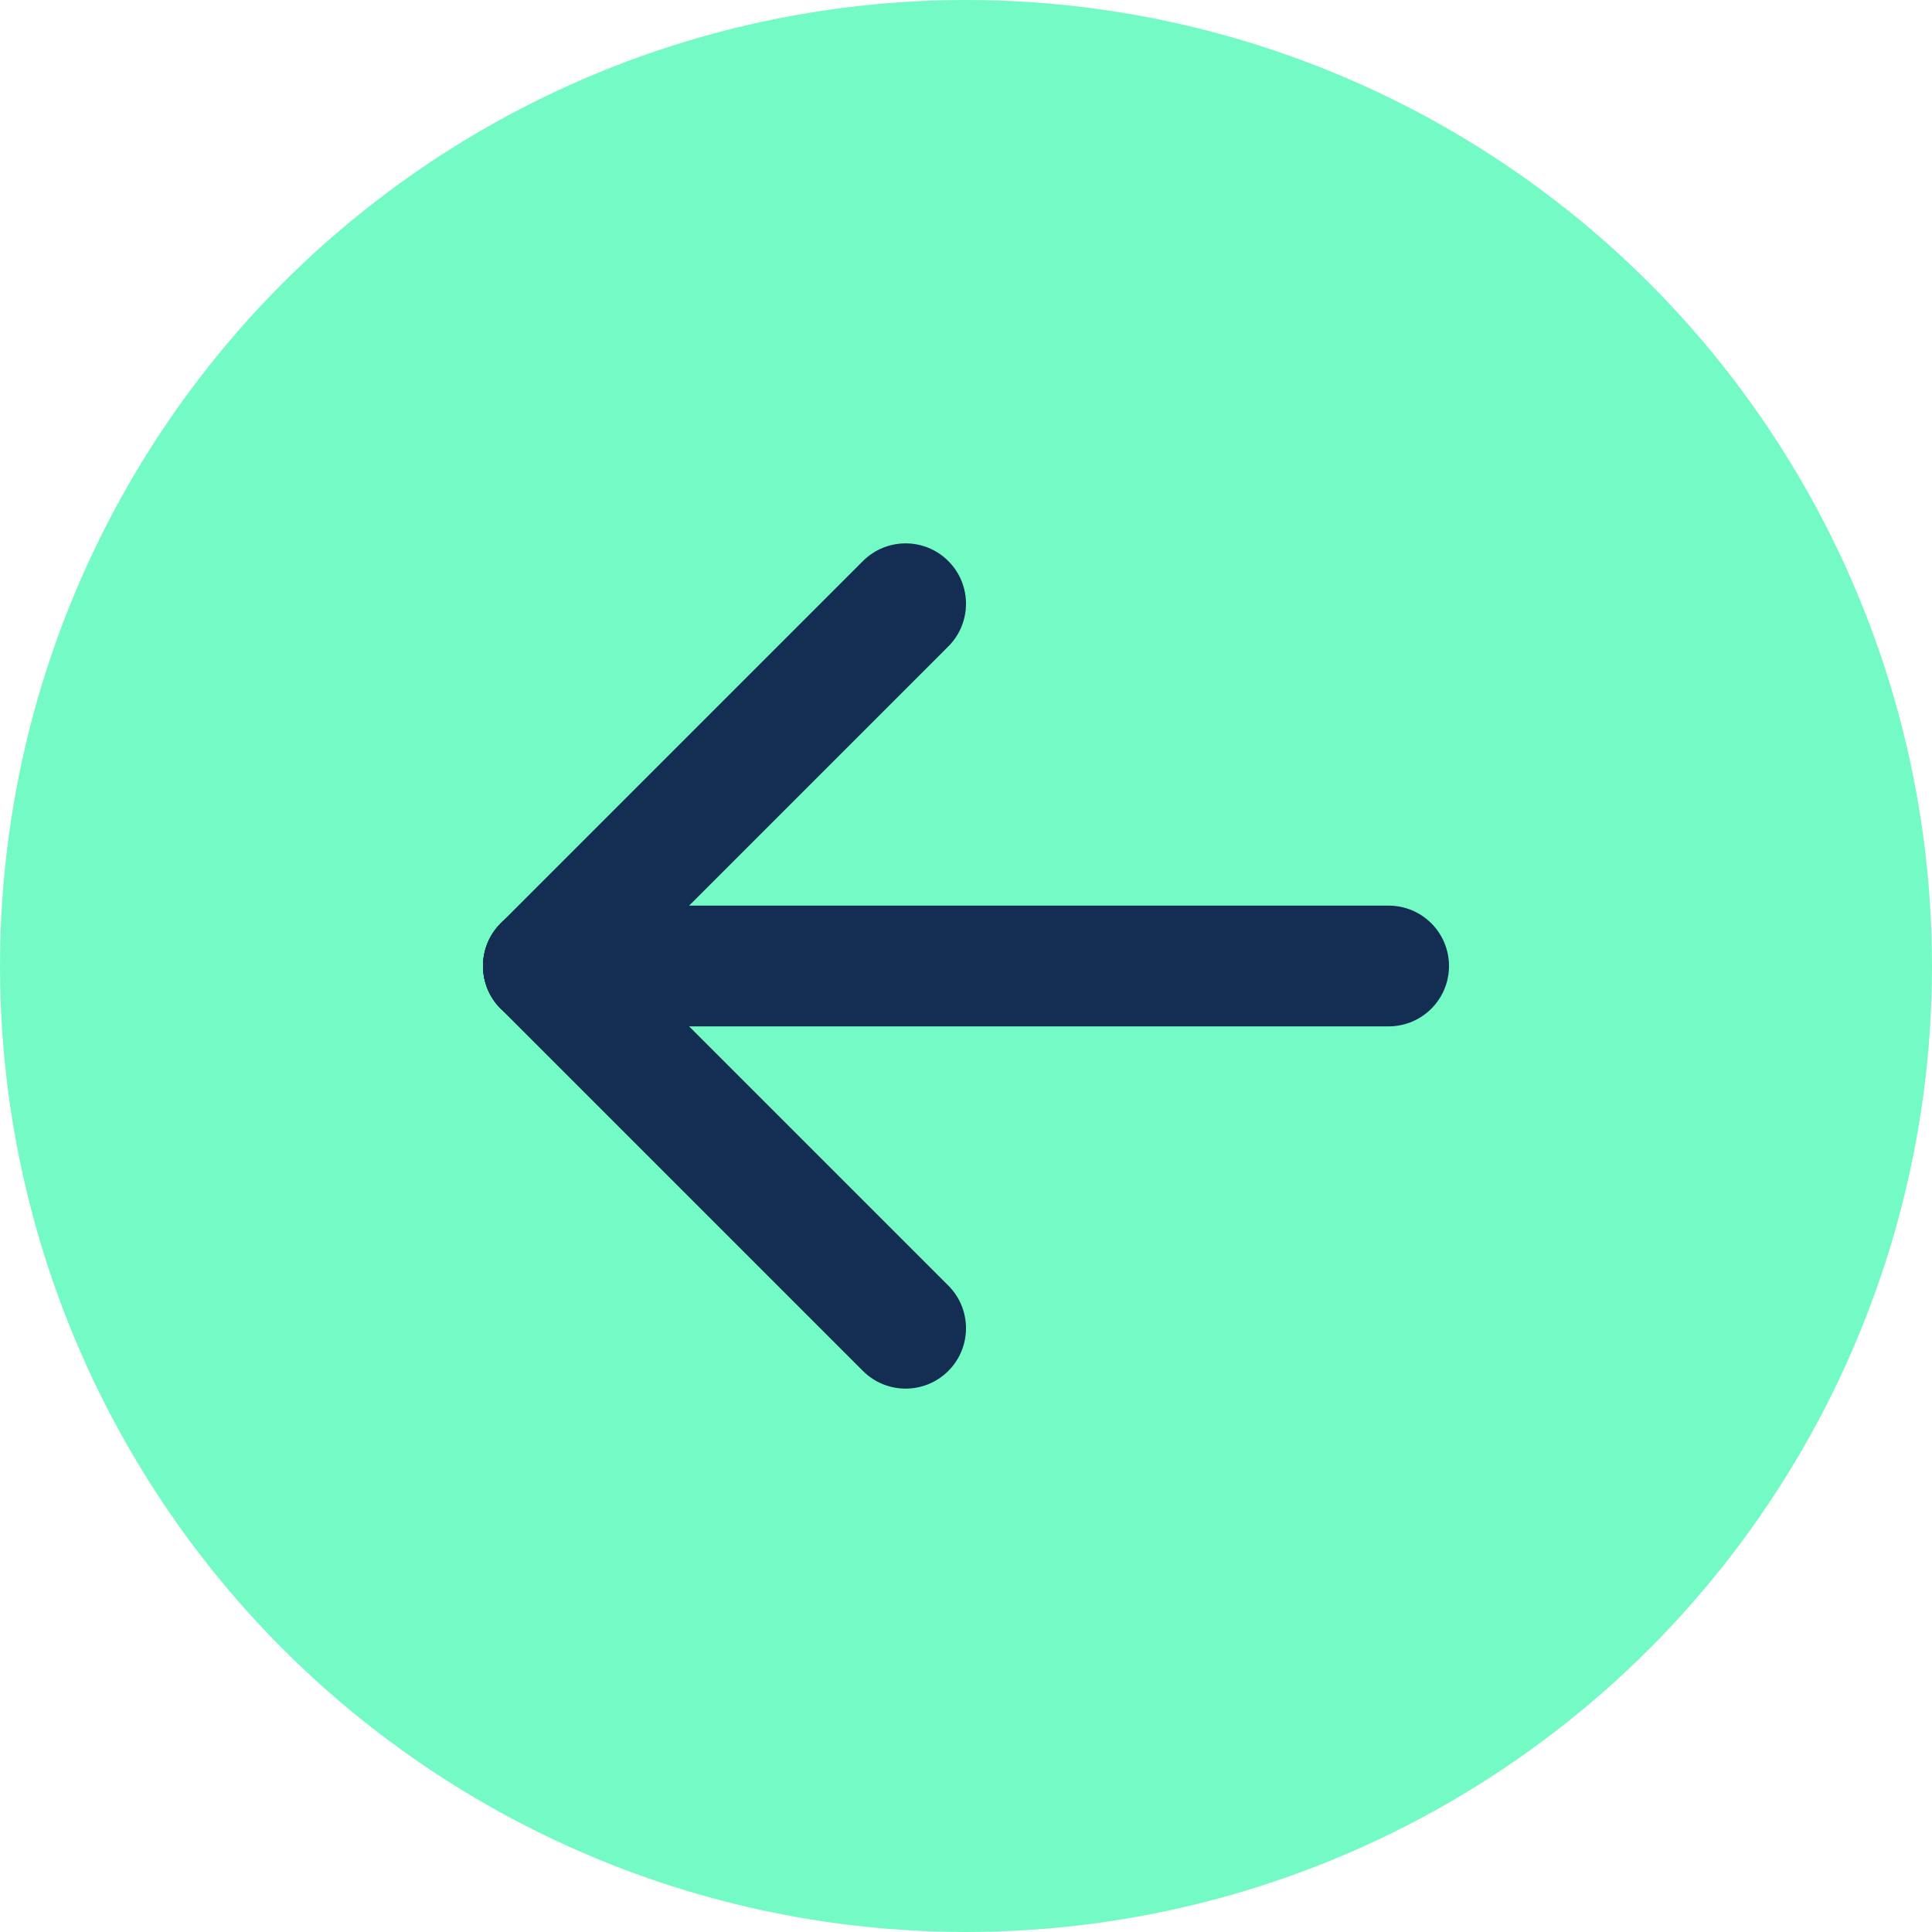
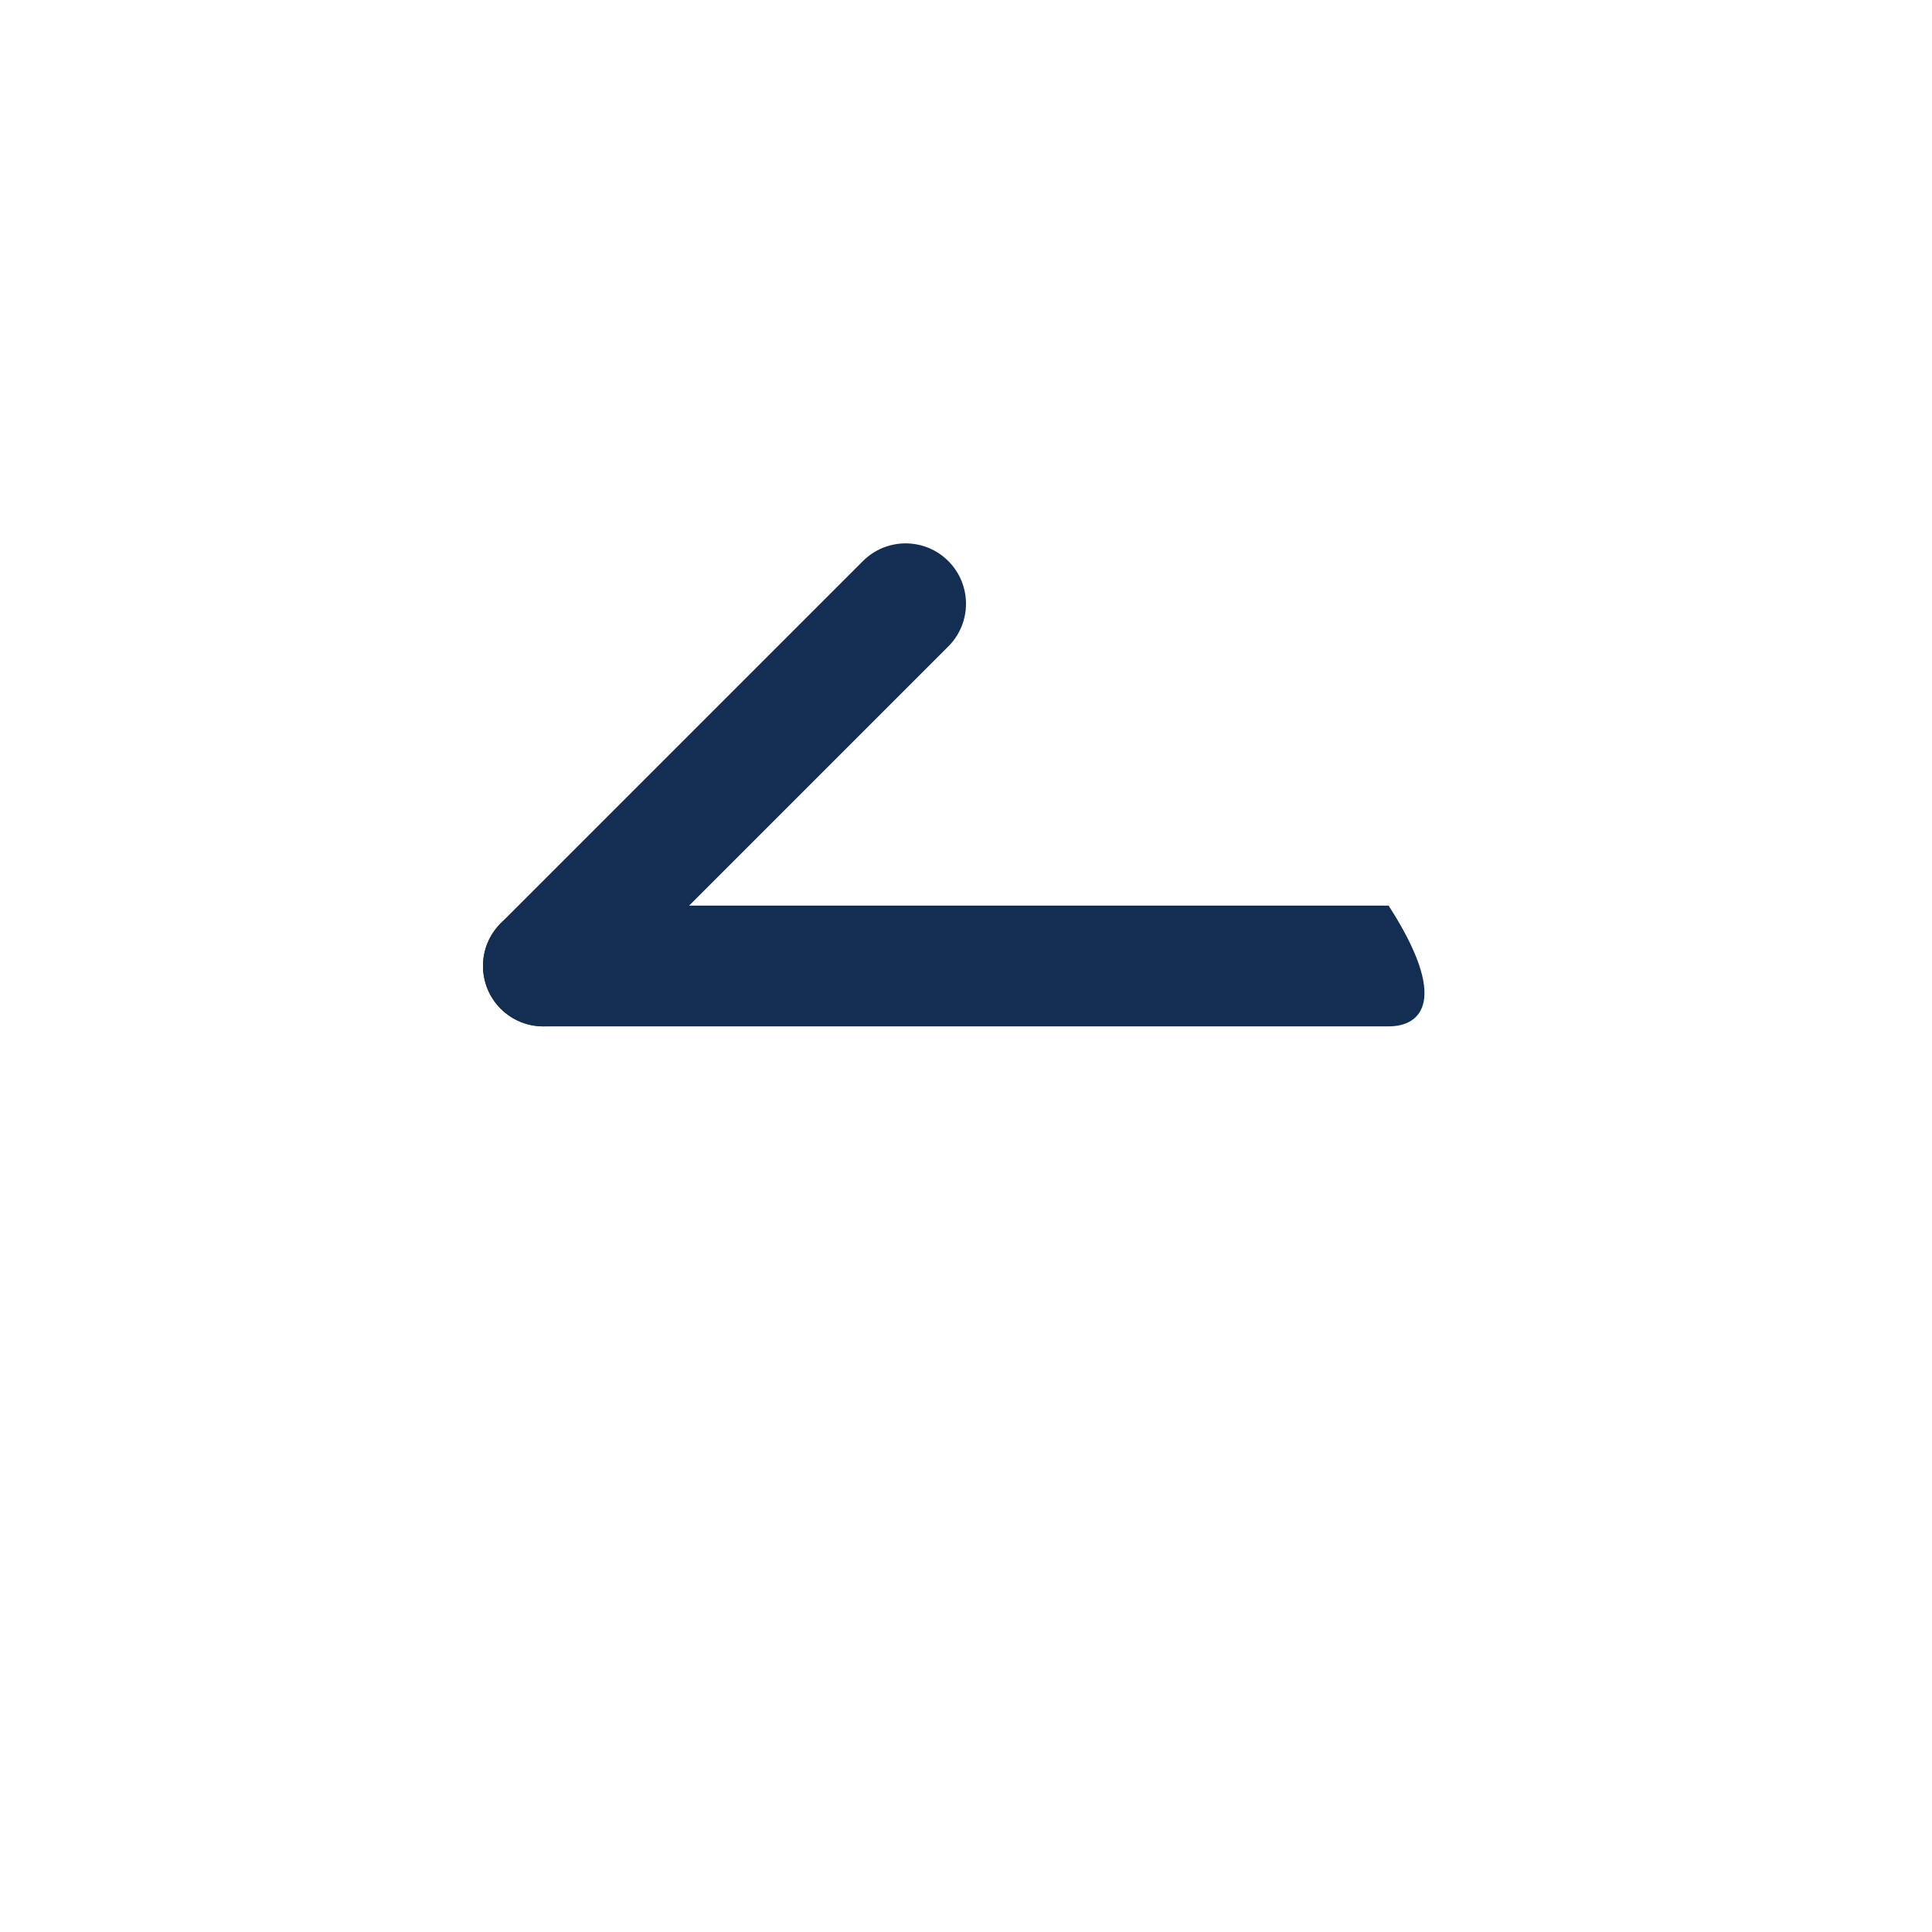
<svg xmlns="http://www.w3.org/2000/svg" width="96" height="96" viewBox="0 0 96 96" fill="none">
  <g clip-path="url(#clip0_50_301)">
-     <circle cx="48" cy="48" r="48" fill="#74FAC4" />
-     <path fill-rule="evenodd" clip-rule="evenodd" d="M24 48C24 46.343 25.343 45 27 45H69C70.657 45 72 46.343 72 48C72 49.657 70.657 51 69 51H27C25.343 51 24 49.657 24 48Z" fill="#132E52" />
-     <path fill-rule="evenodd" clip-rule="evenodd" d="M24.879 45.879C26.05 44.707 27.95 44.707 29.121 45.879L47.121 63.879C48.293 65.05 48.293 66.95 47.121 68.121C45.95 69.293 44.05 69.293 42.879 68.121L24.879 50.121C23.707 48.95 23.707 47.05 24.879 45.879Z" fill="#132E52" />
+     <path fill-rule="evenodd" clip-rule="evenodd" d="M24 48C24 46.343 25.343 45 27 45H69C72 49.657 70.657 51 69 51H27C25.343 51 24 49.657 24 48Z" fill="#132E52" />
    <path fill-rule="evenodd" clip-rule="evenodd" d="M47.121 27.879C48.293 29.05 48.293 30.95 47.121 32.121L29.121 50.121C27.95 51.293 26.05 51.293 24.879 50.121C23.707 48.95 23.707 47.05 24.879 45.879L42.879 27.879C44.05 26.707 45.95 26.707 47.121 27.879Z" fill="#132E52" />
  </g>
  <defs>
    <clipPath id="clip0_50_301">
      <rect width="96" height="96" fill="white" />
    </clipPath>
  </defs>
</svg>